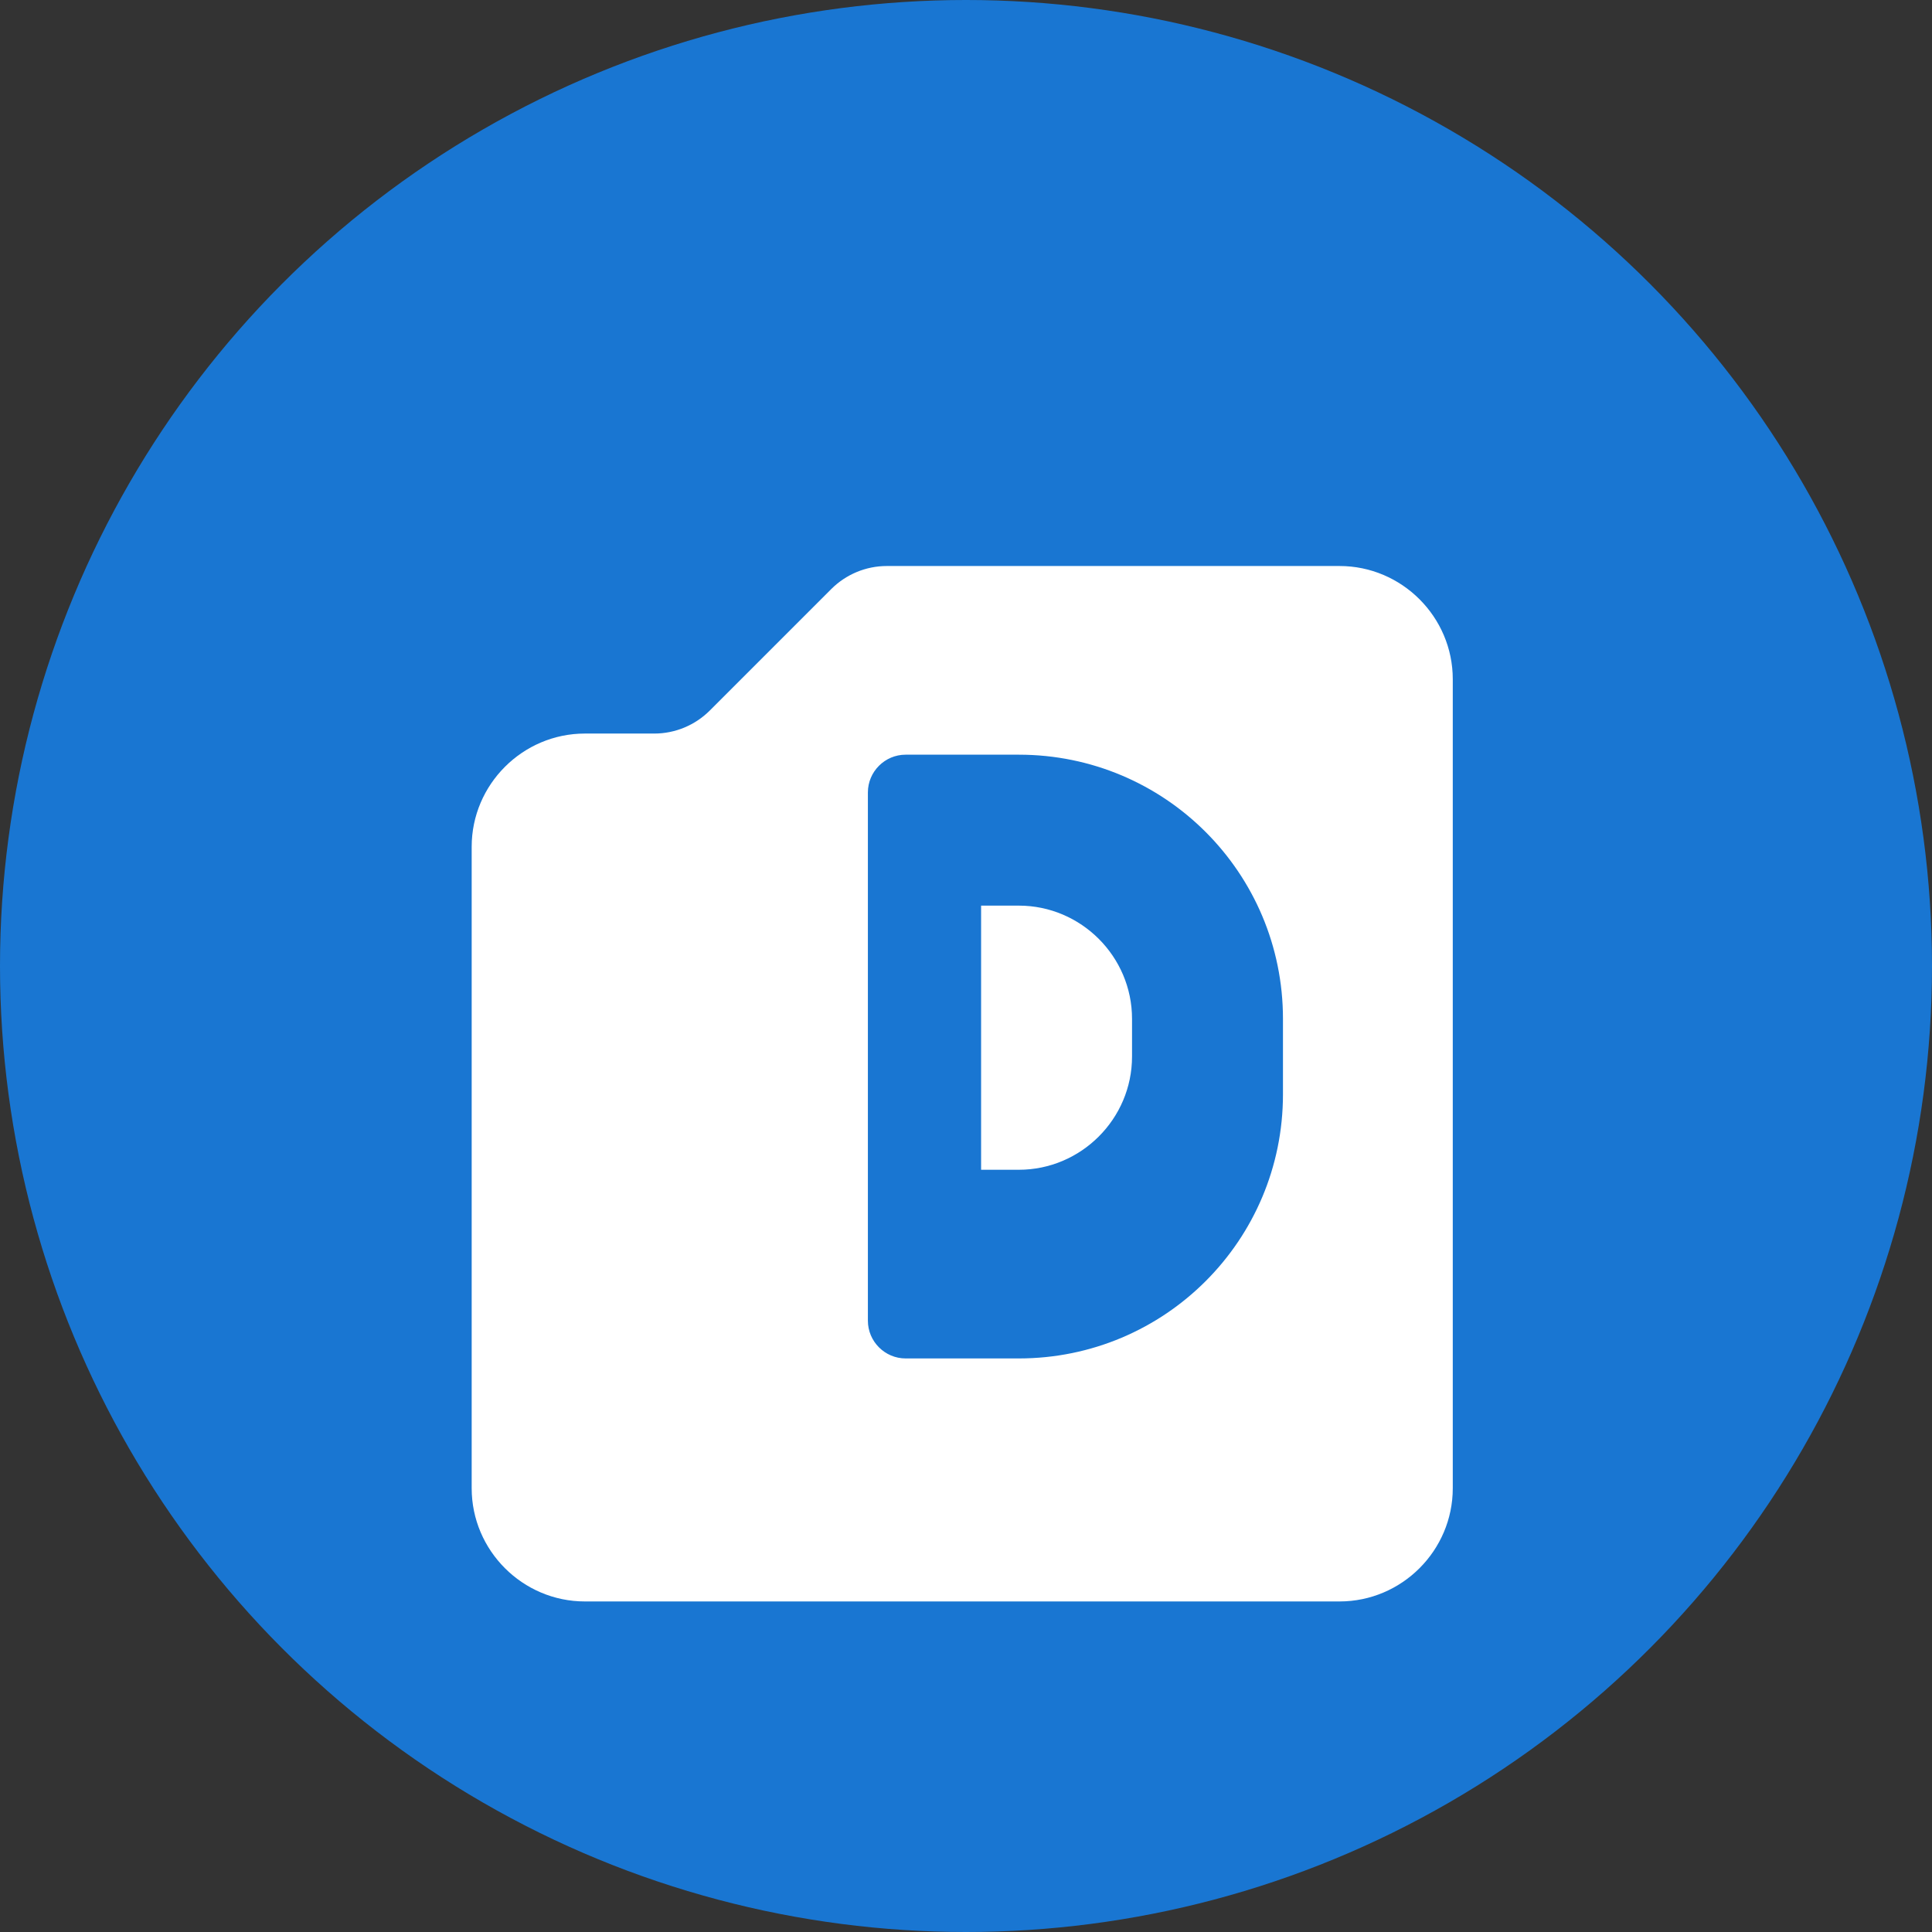
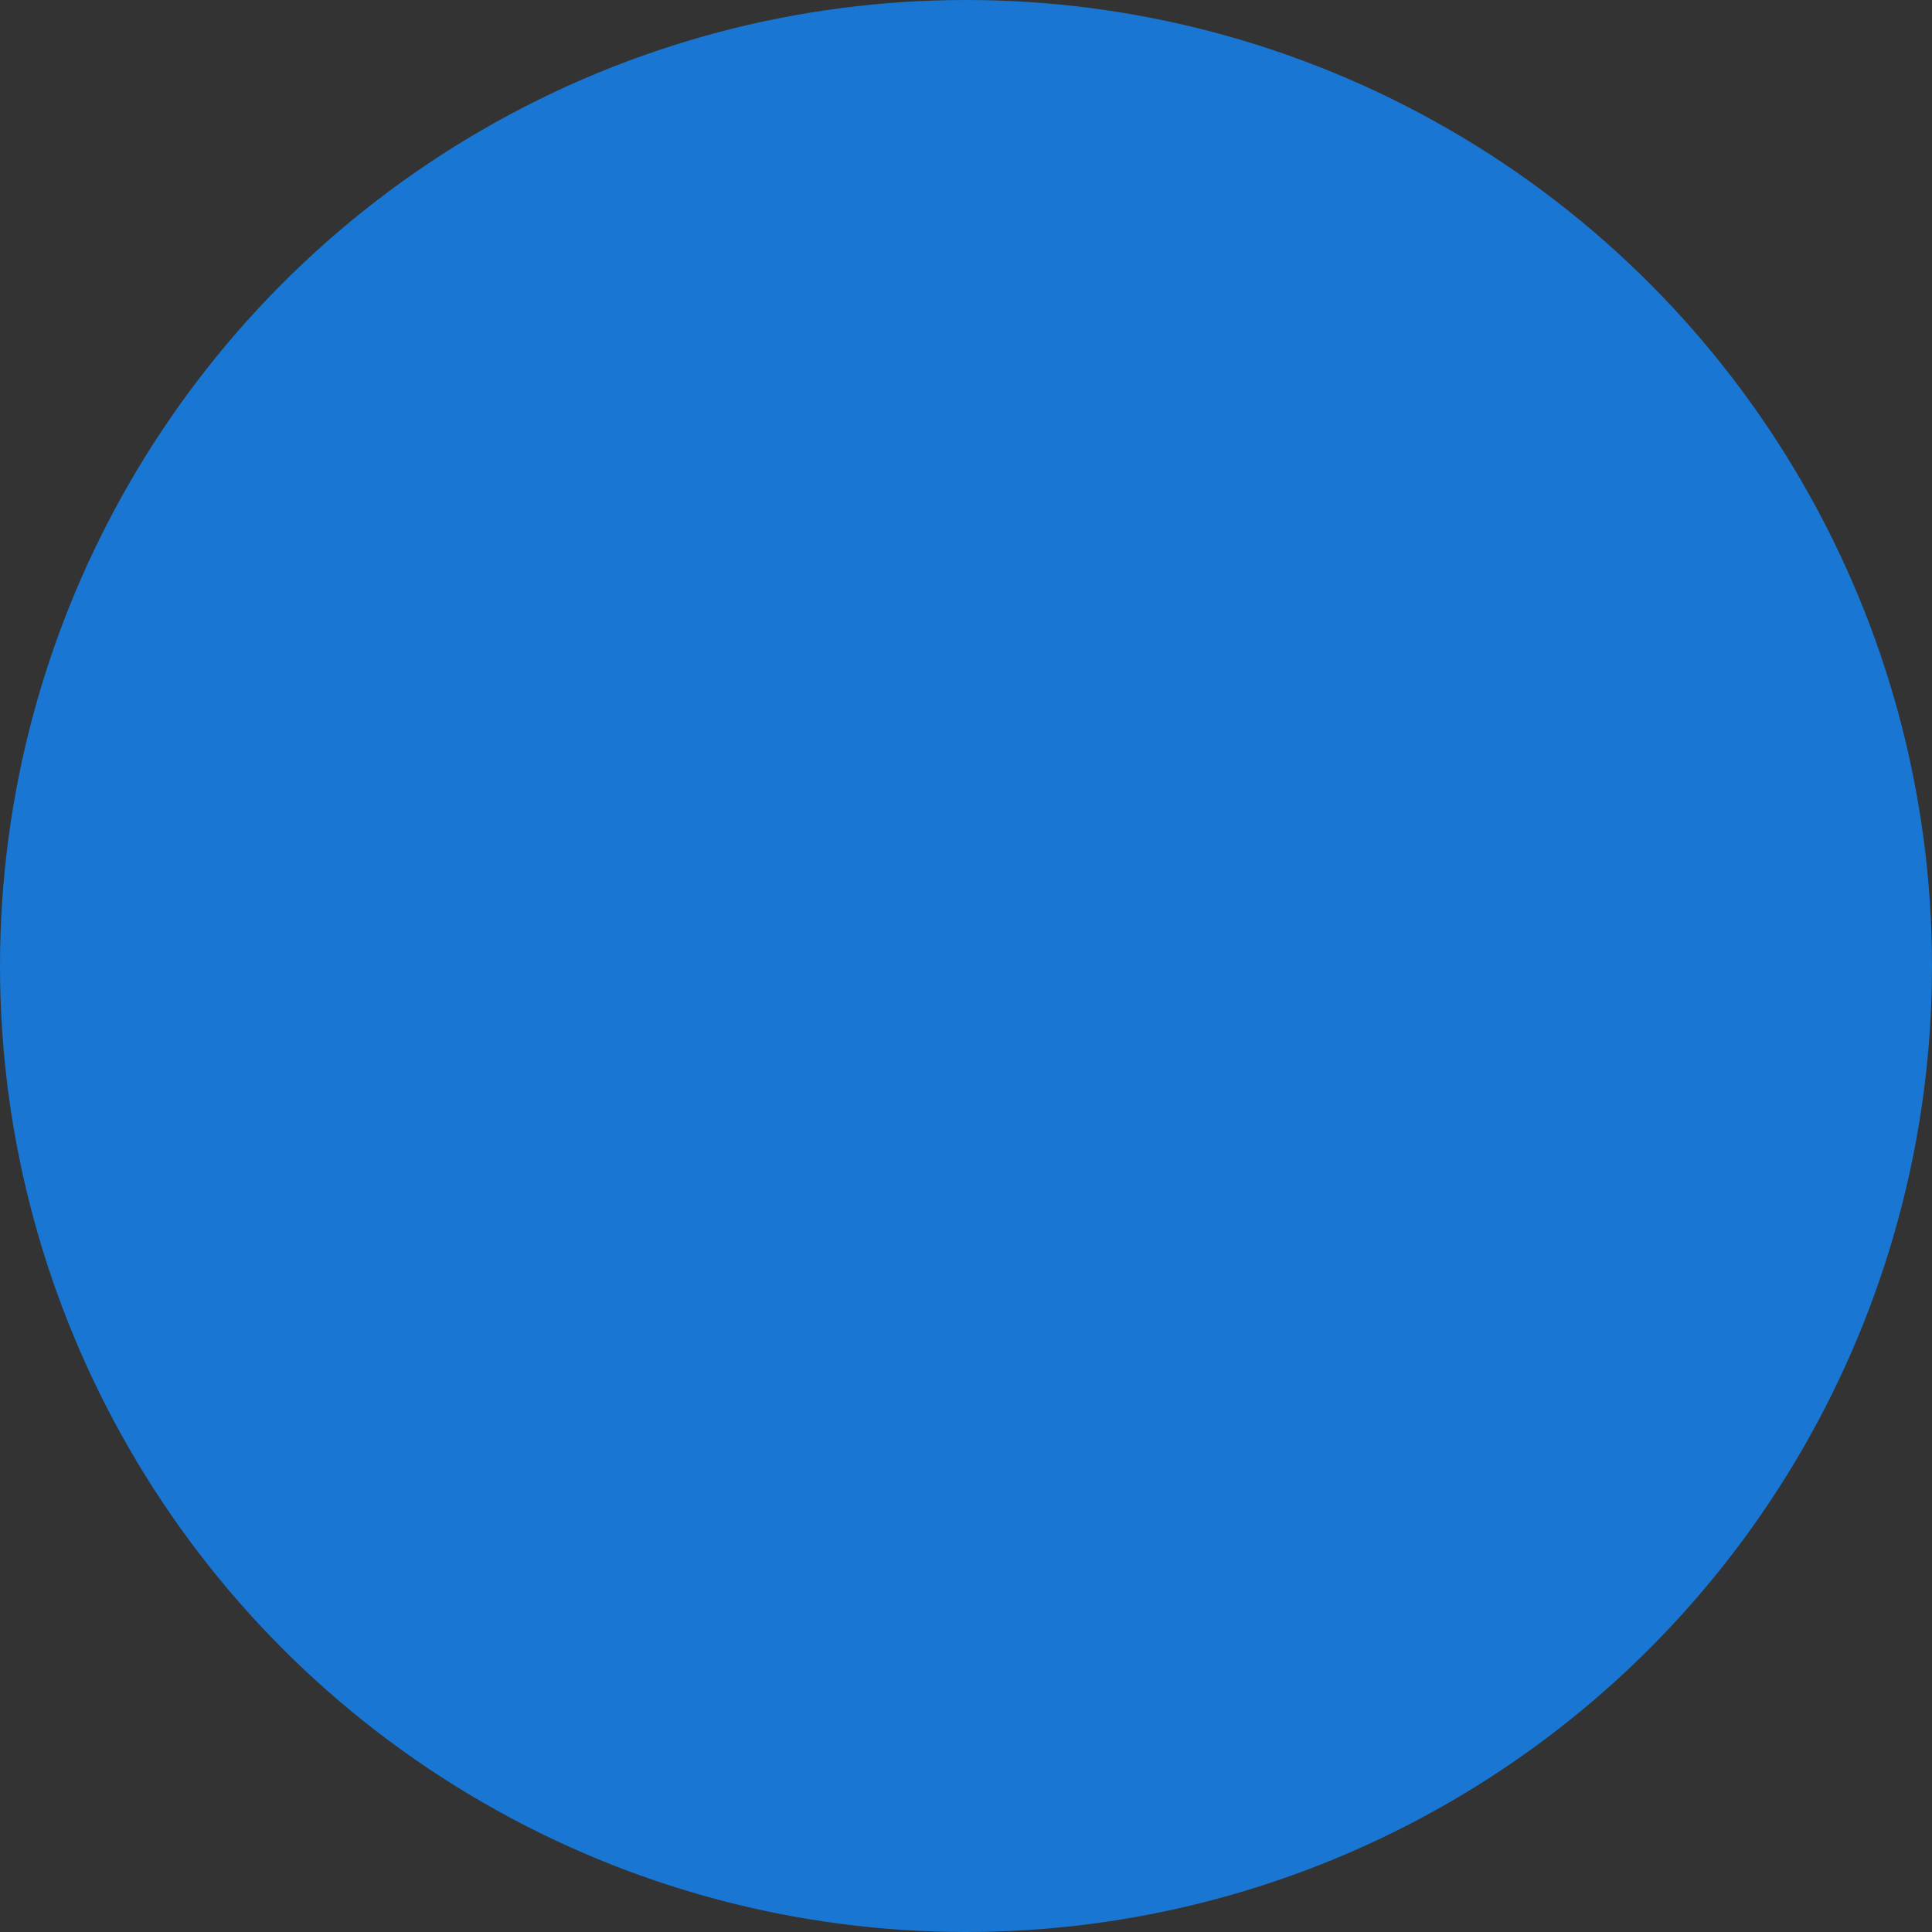
<svg xmlns="http://www.w3.org/2000/svg" width="512" height="512" viewBox="0 0 512 512">
  <rect x="0" y="0" width="512" height="512" fill="#333333" stroke="none" />
  <circle cx="256" cy="256" r="256" fill="#1976D2" />
-   <path d="M355 150H235c-5.5 0-10.8 2.2-14.7 6.1l-32.2 32.2c-3.9 3.9-9.2 6.1-14.7 6.1H155c-16.5 0-30 13.5-30 30v170c0 16.5 13.5 30 30 30h200c16.5 0 30-13.5 30-30V180c0-16.5-13.5-30-30-30z" fill="white" />
-   <path d="M270 200h-30c-5.5 0-10 4.5-10 10v140c0 5.5 4.5 10 10 10h30c38.7 0 70-31.3 70-70v-20c0-38.7-31.3-70-70-70zm30 80c0 16.5-13.5 30-30 30h-10V240h10c16.5 0 30 13.5 30 30v10z" fill="#1976D2" />
</svg>